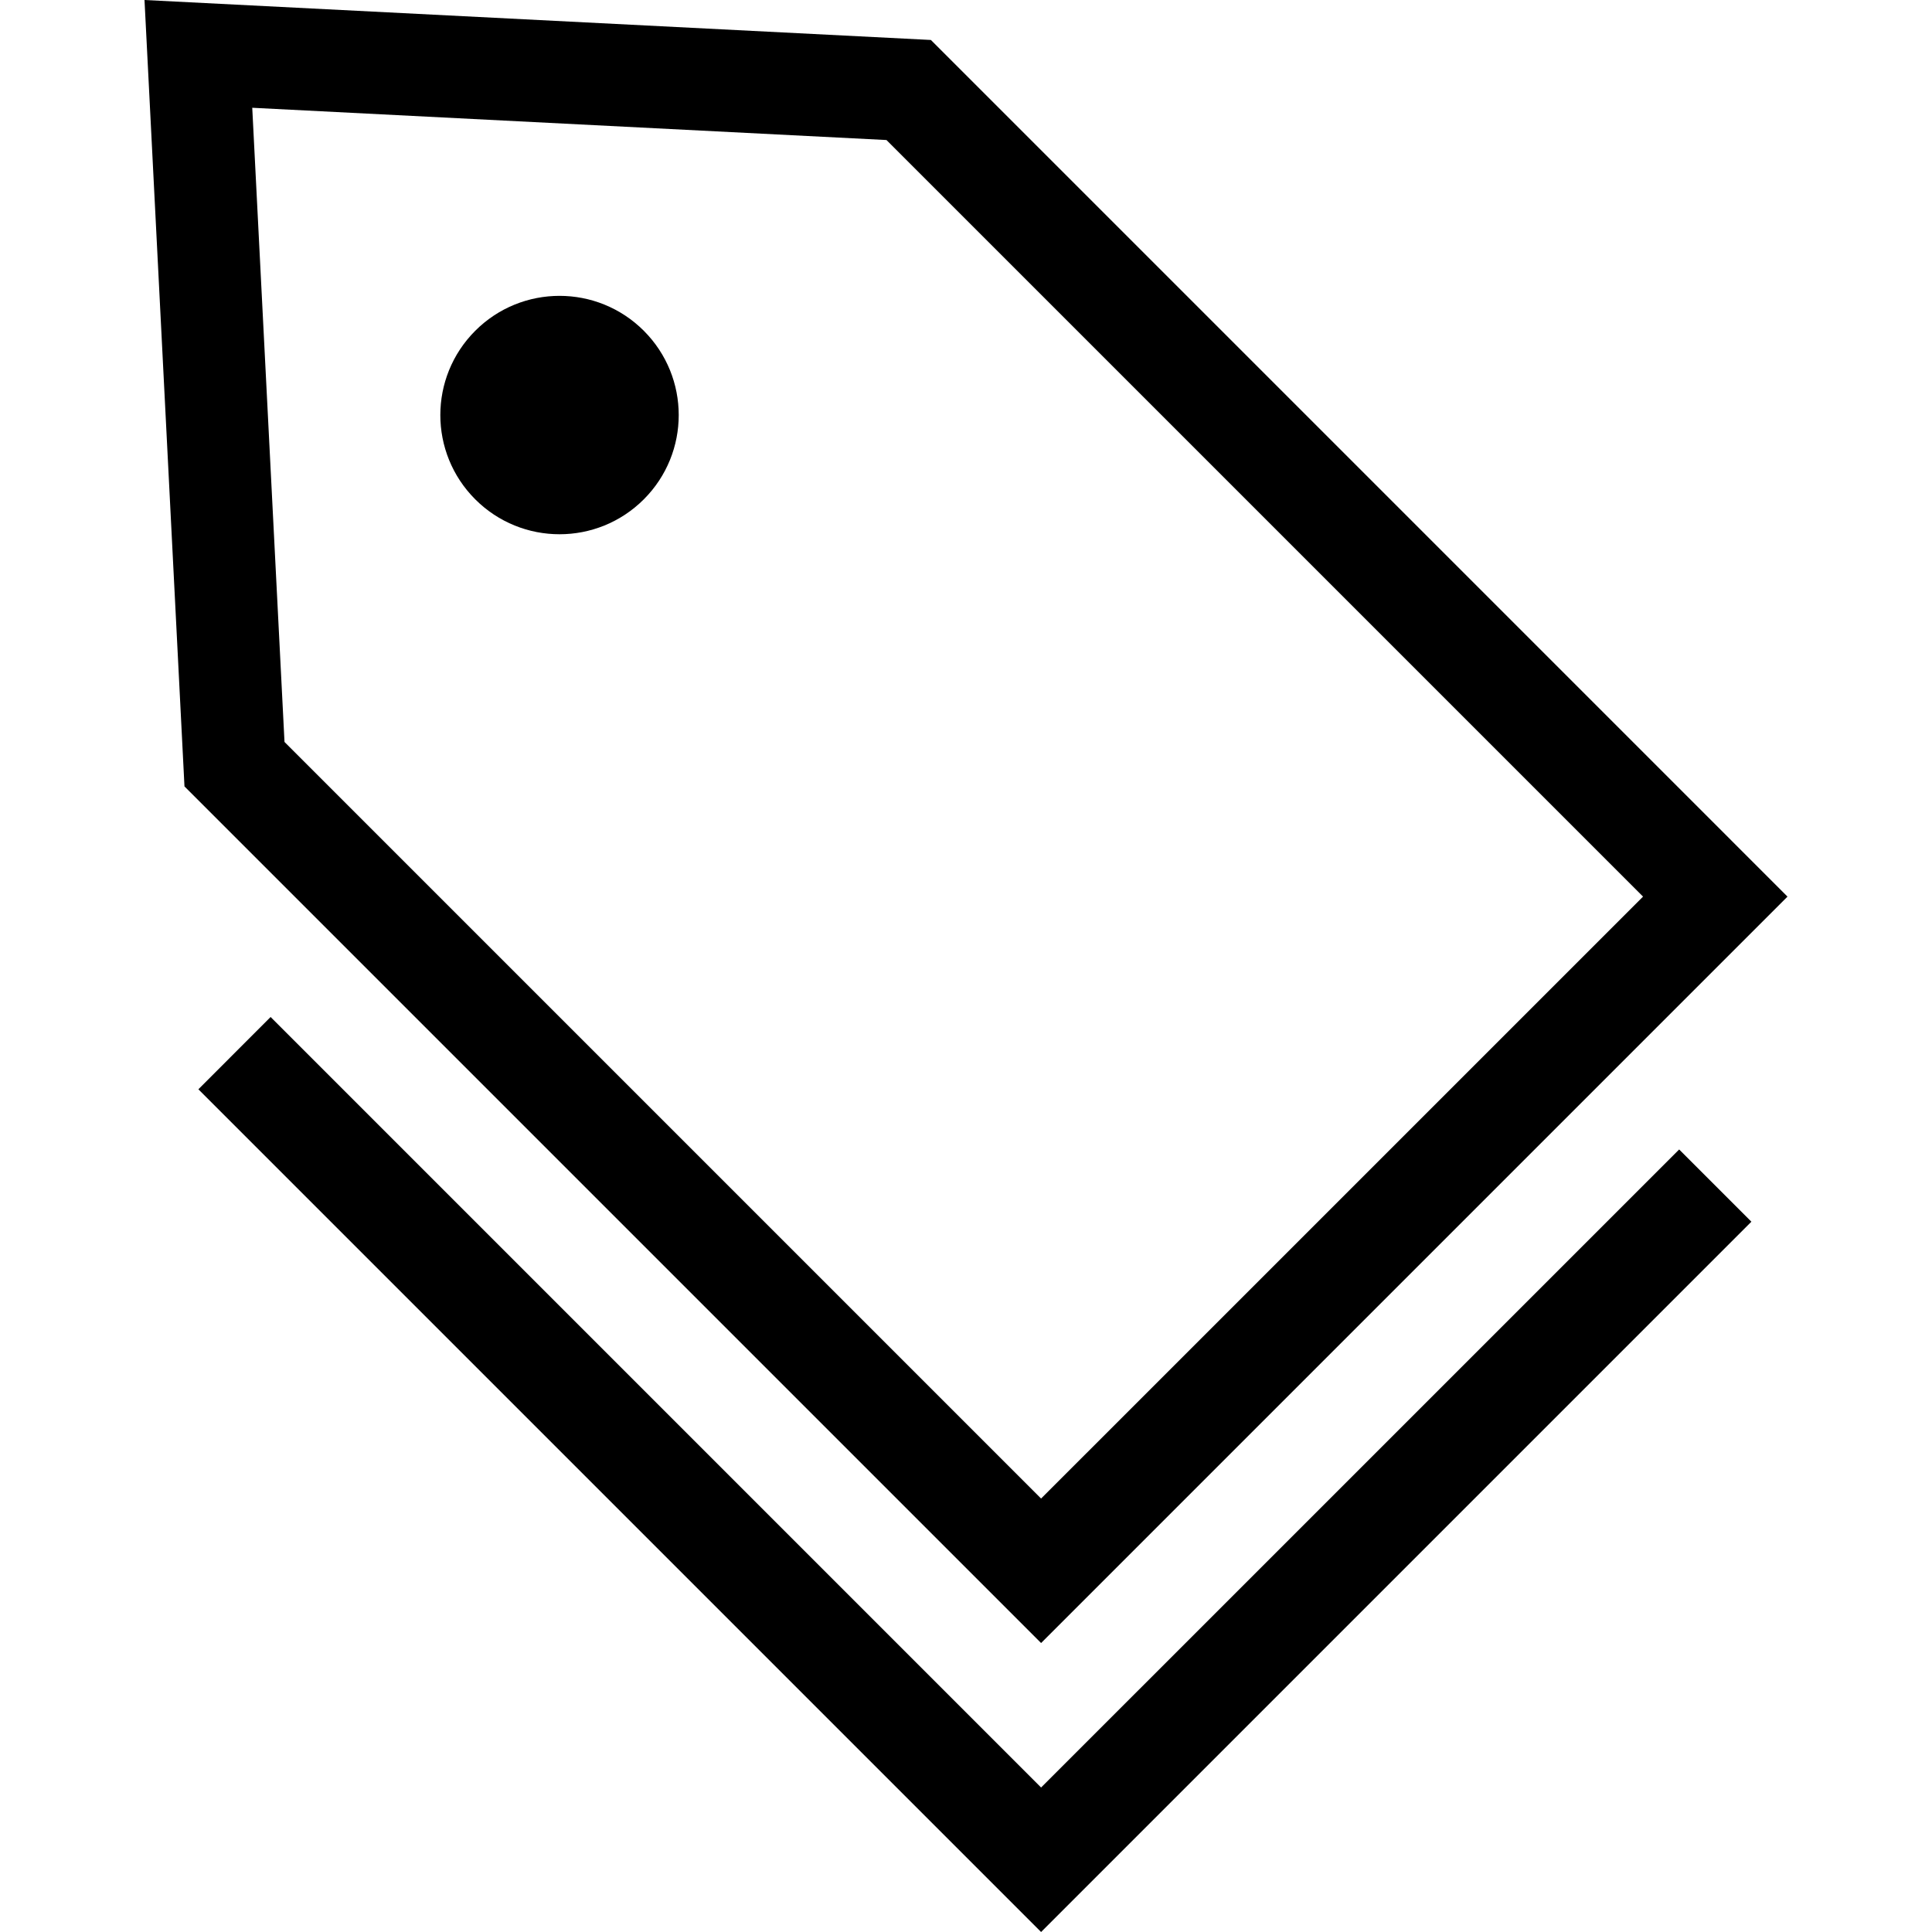
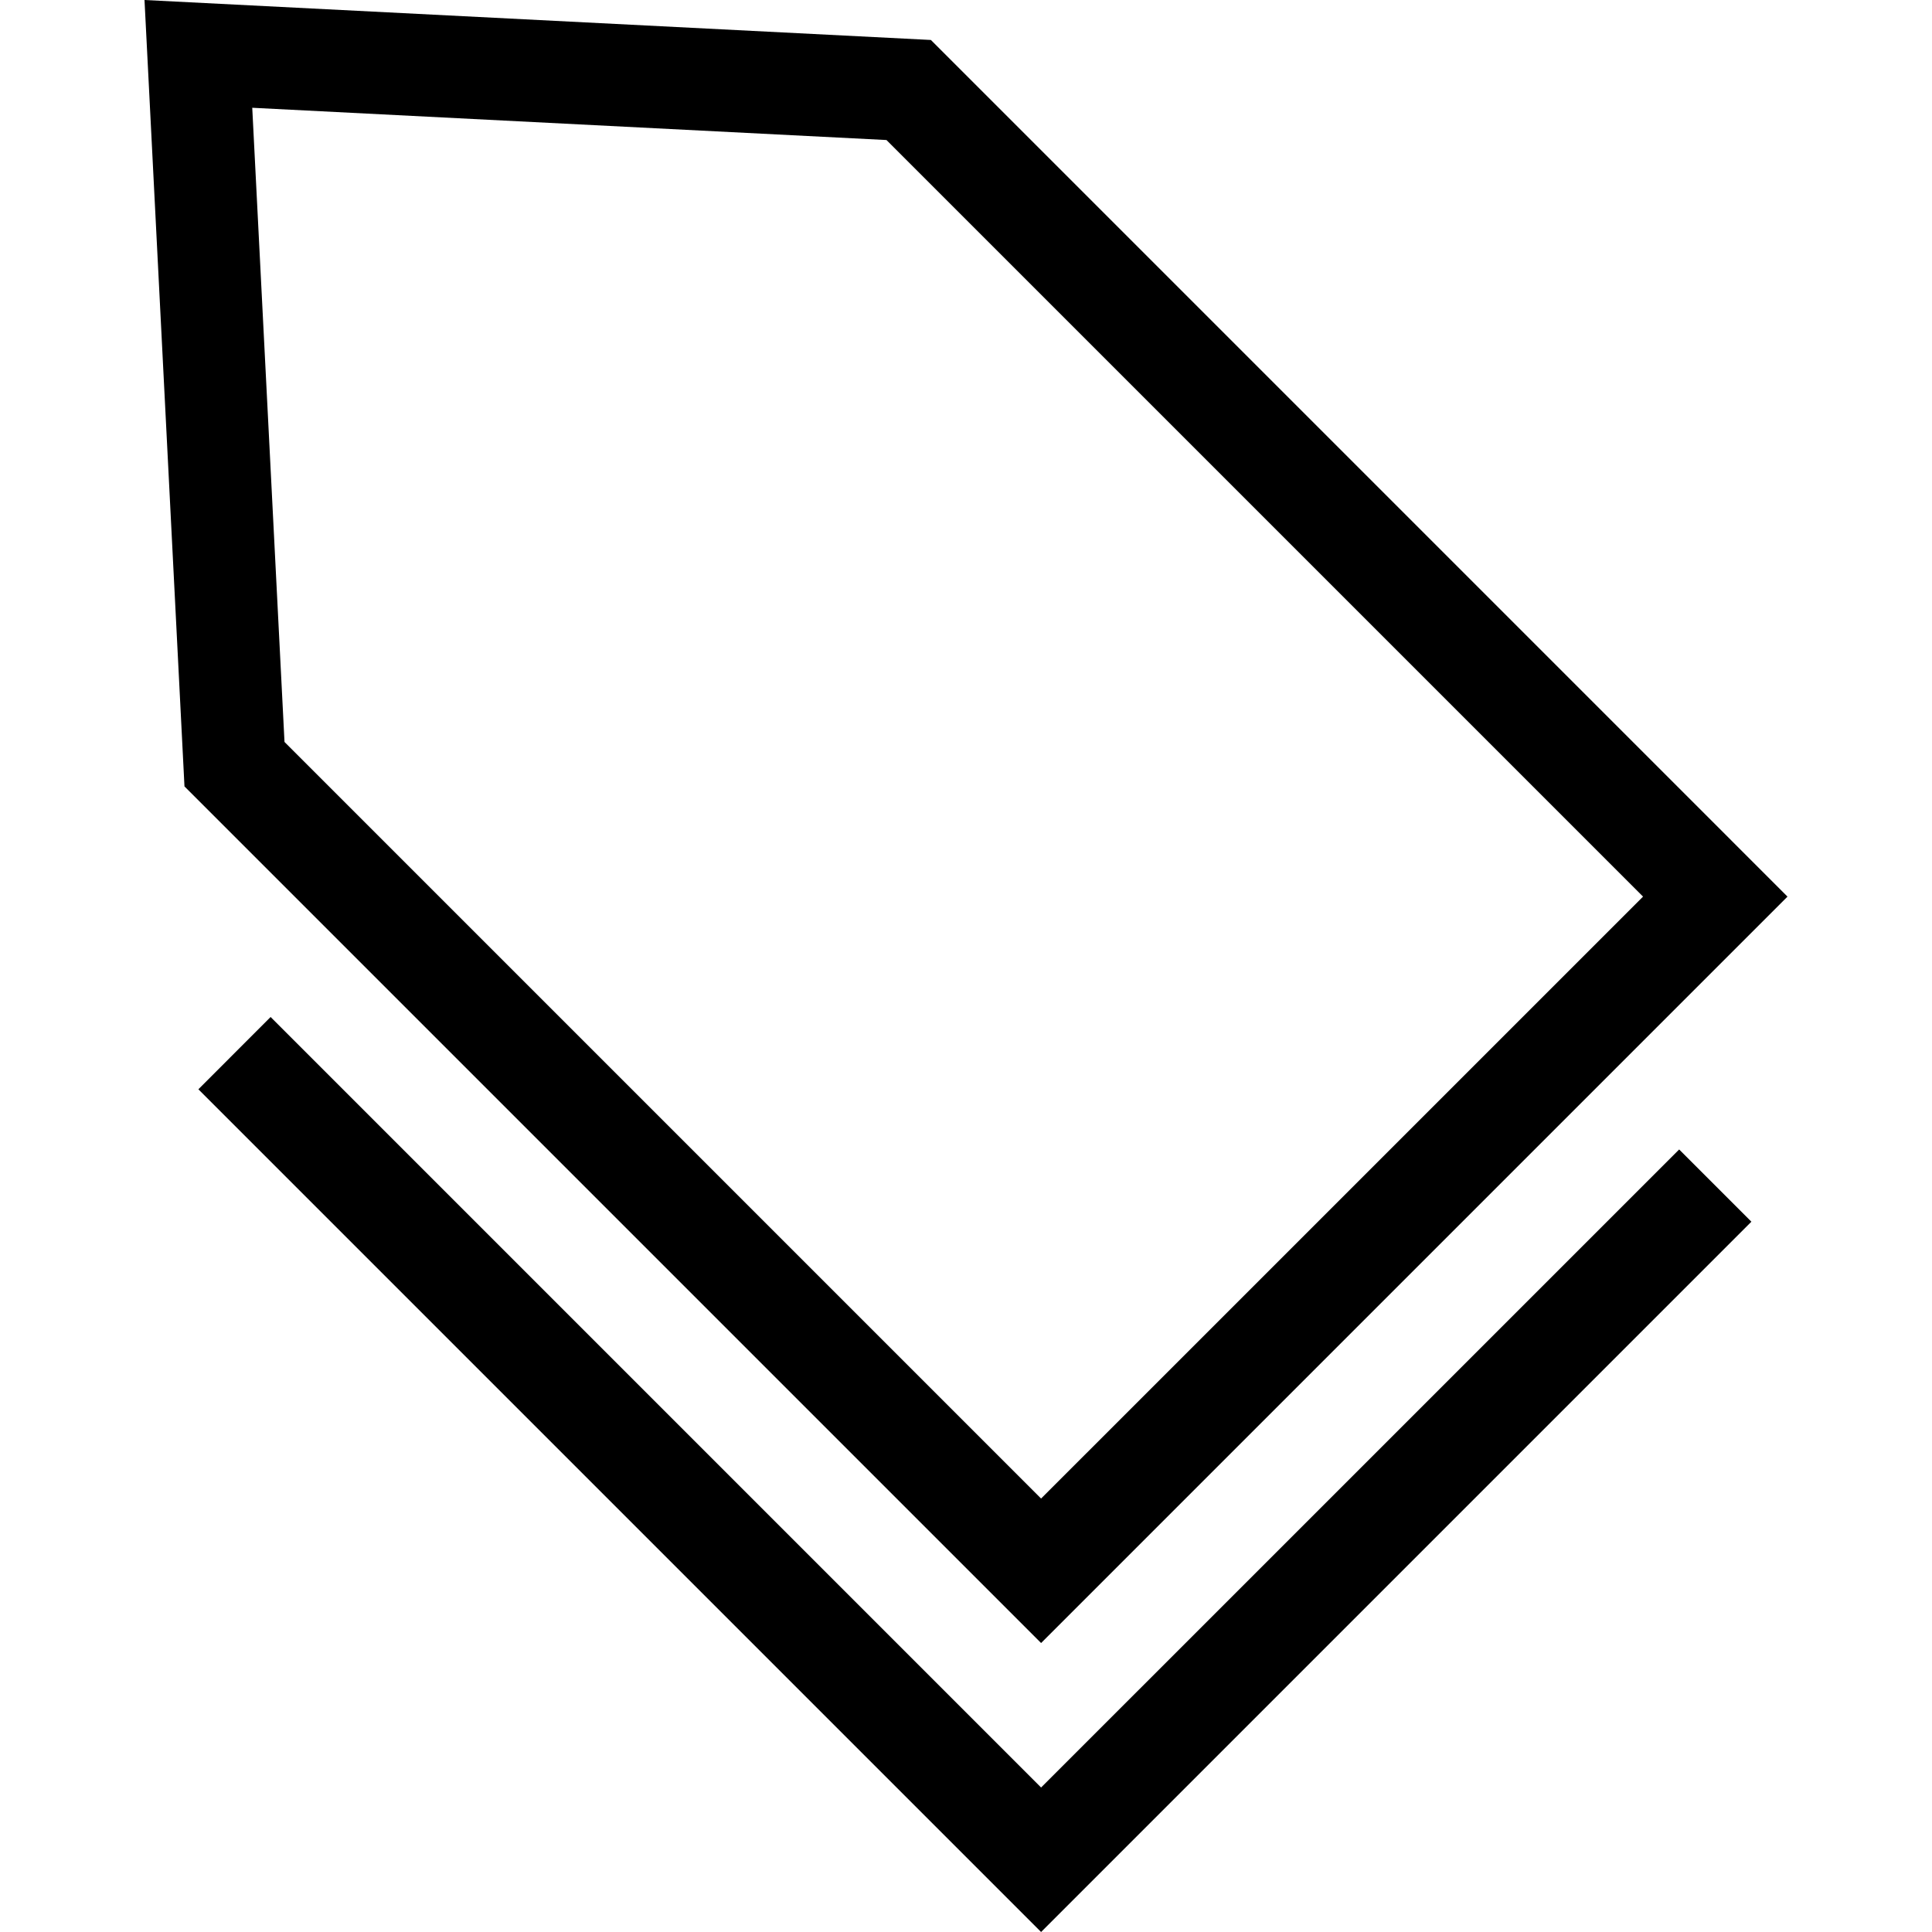
<svg xmlns="http://www.w3.org/2000/svg" xml:space="preserve" viewBox="0 0 512 512" id="_x32_" version="1.1" width="800px" height="800px">
  <style type="text/css">
	.st0{fill:#000000;}
</style>
  <g>
    <path d="M473.705,237.612l-9.57-9.57L246.694,10.592L38.295,0l10.593,208.408l227.011,227.011L473.705,237.612z    M66.848,28.561l168.073,8.548l200.503,200.502L275.899,397.128L75.396,196.625L66.848,28.561z" class="st0" />
-     <polygon points="52.572,288.672 52.575,288.672 52.572,288.663" class="st0" />
    <polygon points="275.899,473.709 71.713,269.514 52.575,288.672 275.899,512 464.135,323.764 444.994,304.623" class="st0" />
-     <path d="M125.945,87.658c-12.338,12.347-12.338,32.333,0,44.671c12.338,12.338,32.333,12.338,44.671,0   c12.338-12.338,12.338-32.324,0-44.671C158.278,75.32,138.282,75.32,125.945,87.658z" class="st0" />
  </g>
</svg>